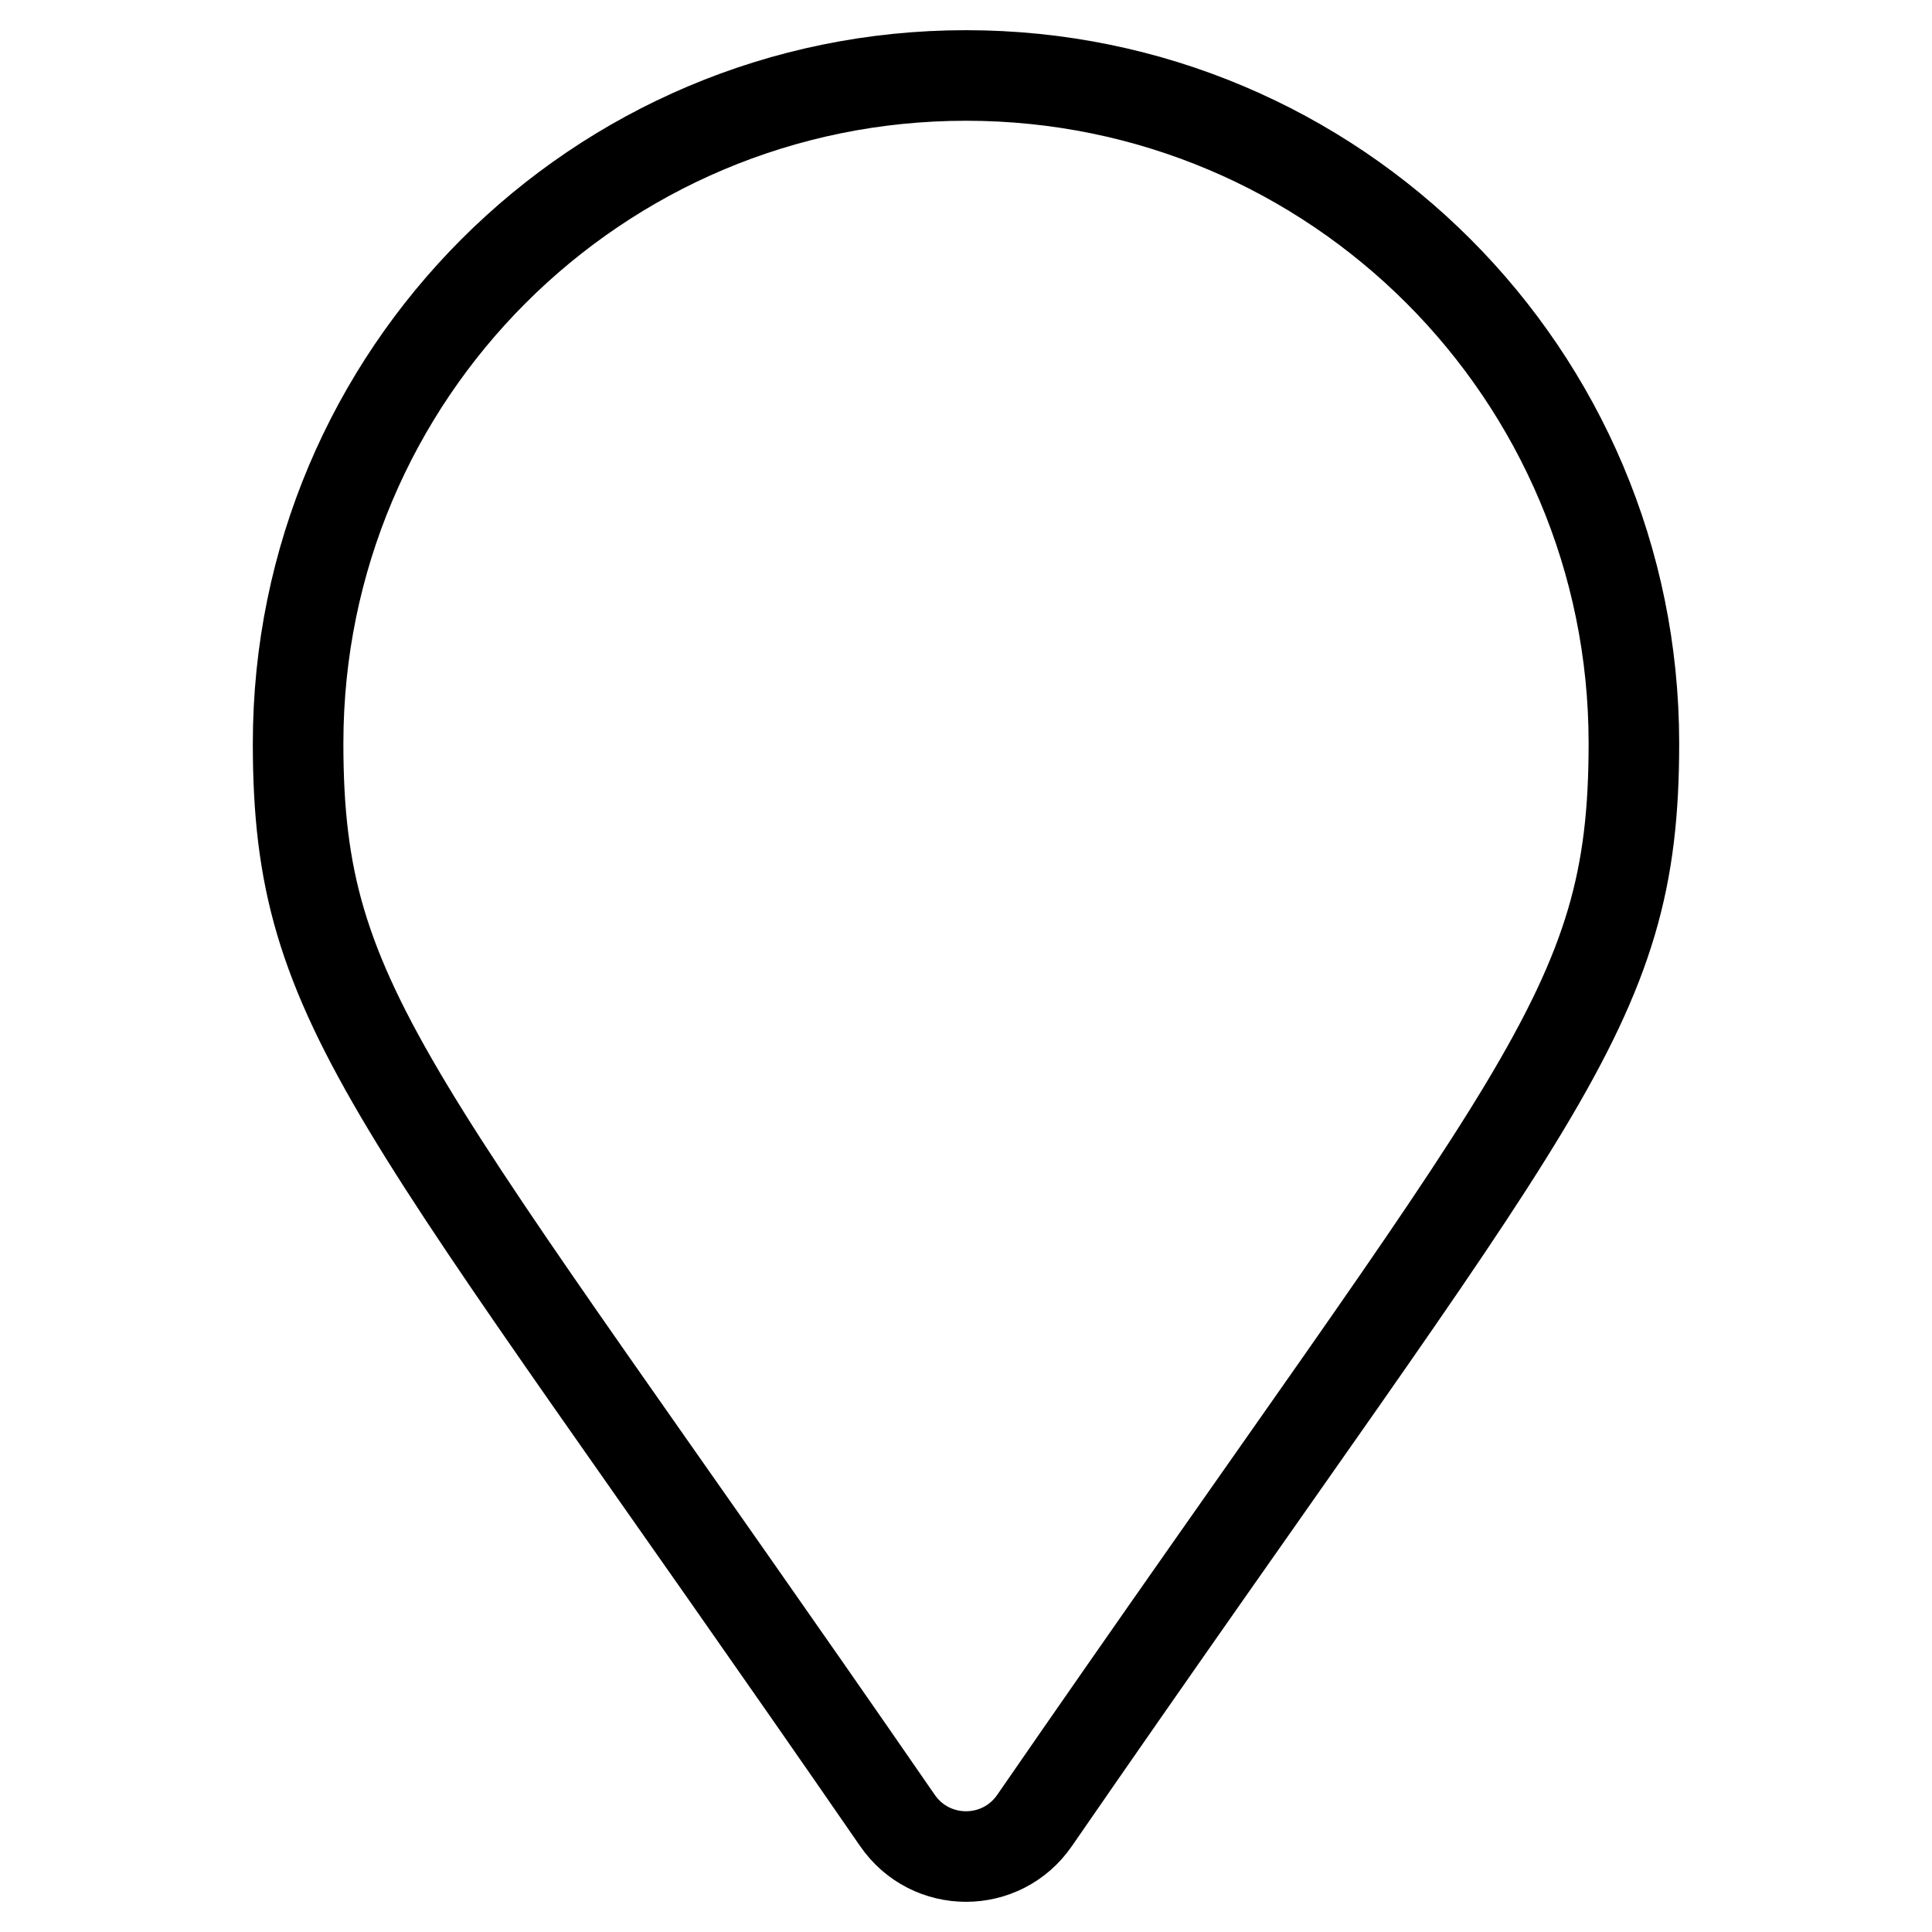
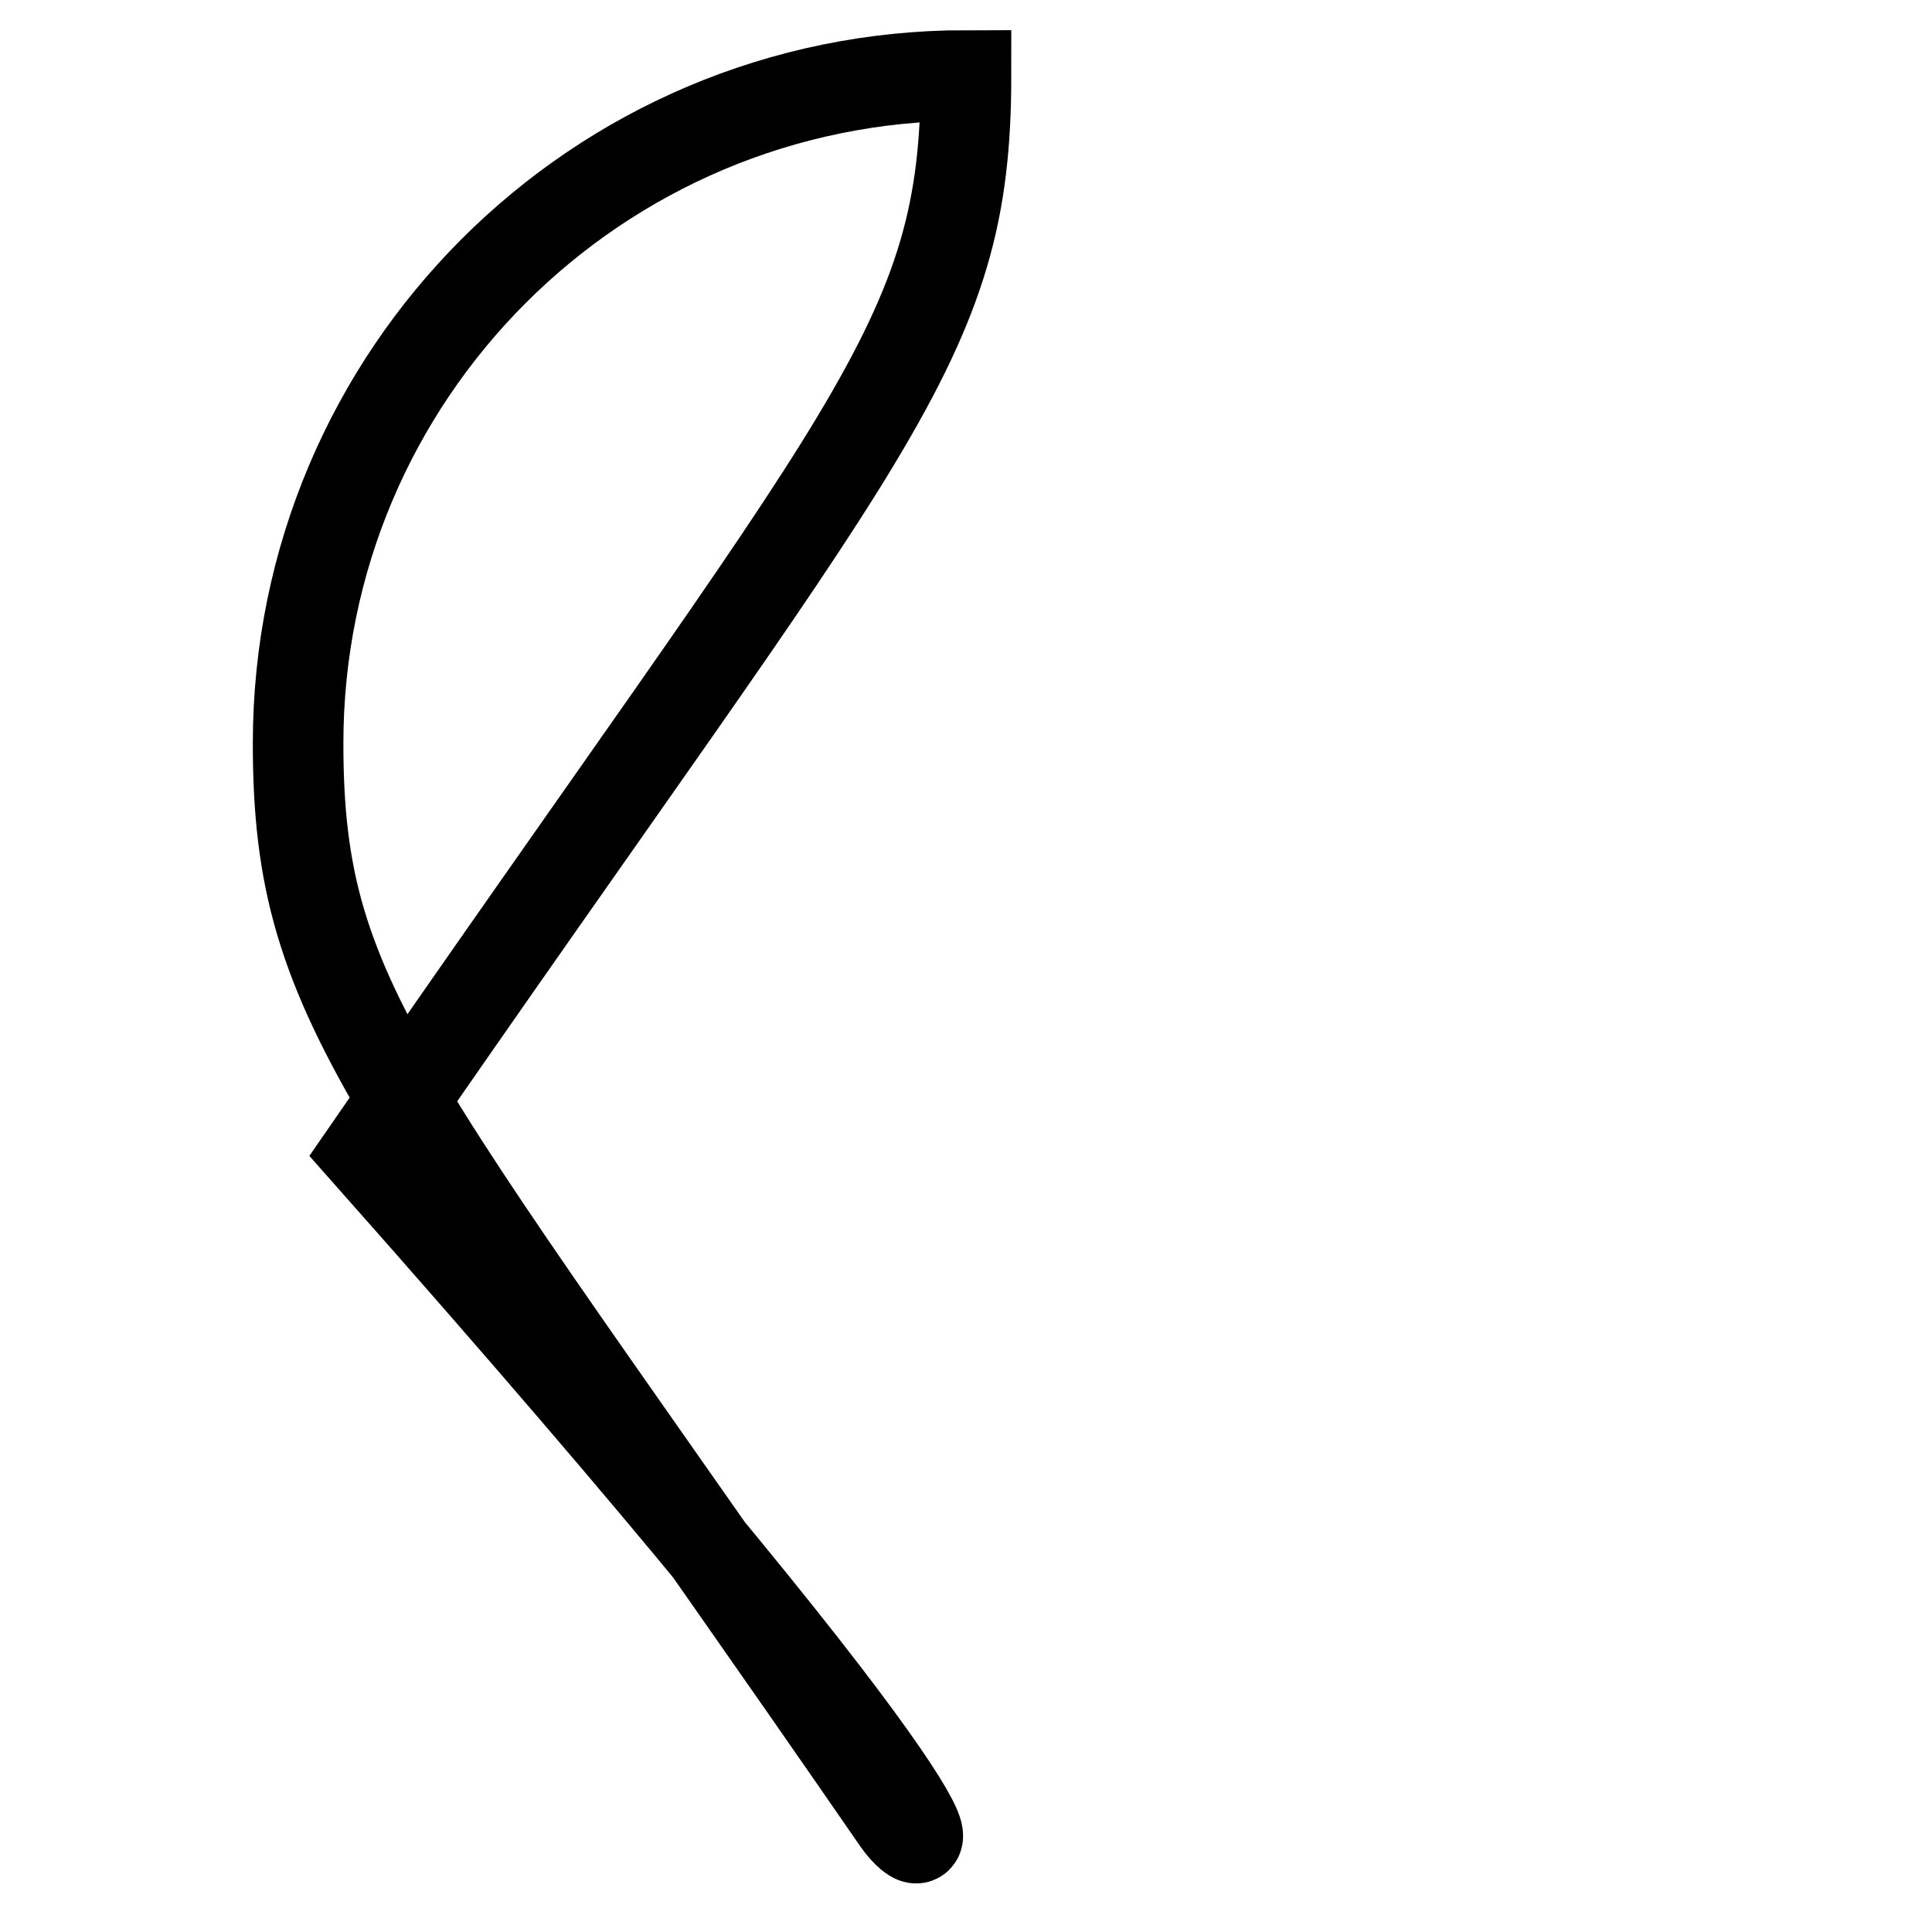
<svg xmlns="http://www.w3.org/2000/svg" version="1.1" x="0px" y="0px" viewBox="0 0 256 256" enable-background="new 0 0 256 256" xml:space="preserve">
  <g>
-     <path stroke-width="12" fill-opacity="0" stroke="#000000" d="M118.9,241.2c-67-97.1-79.4-107.1-79.4-142.7C39.5,49.6,79.1,10,128,10c48.9,0,88.5,39.6,88.5,88.5 c0,35.7-12.4,45.6-79.4,142.7C132.7,247.6,123.3,247.6,118.9,241.2z" />
+     <path stroke-width="12" fill-opacity="0" stroke="#000000" d="M118.9,241.2c-67-97.1-79.4-107.1-79.4-142.7C39.5,49.6,79.1,10,128,10c0,35.7-12.4,45.6-79.4,142.7C132.7,247.6,123.3,247.6,118.9,241.2z" />
  </g>
</svg>